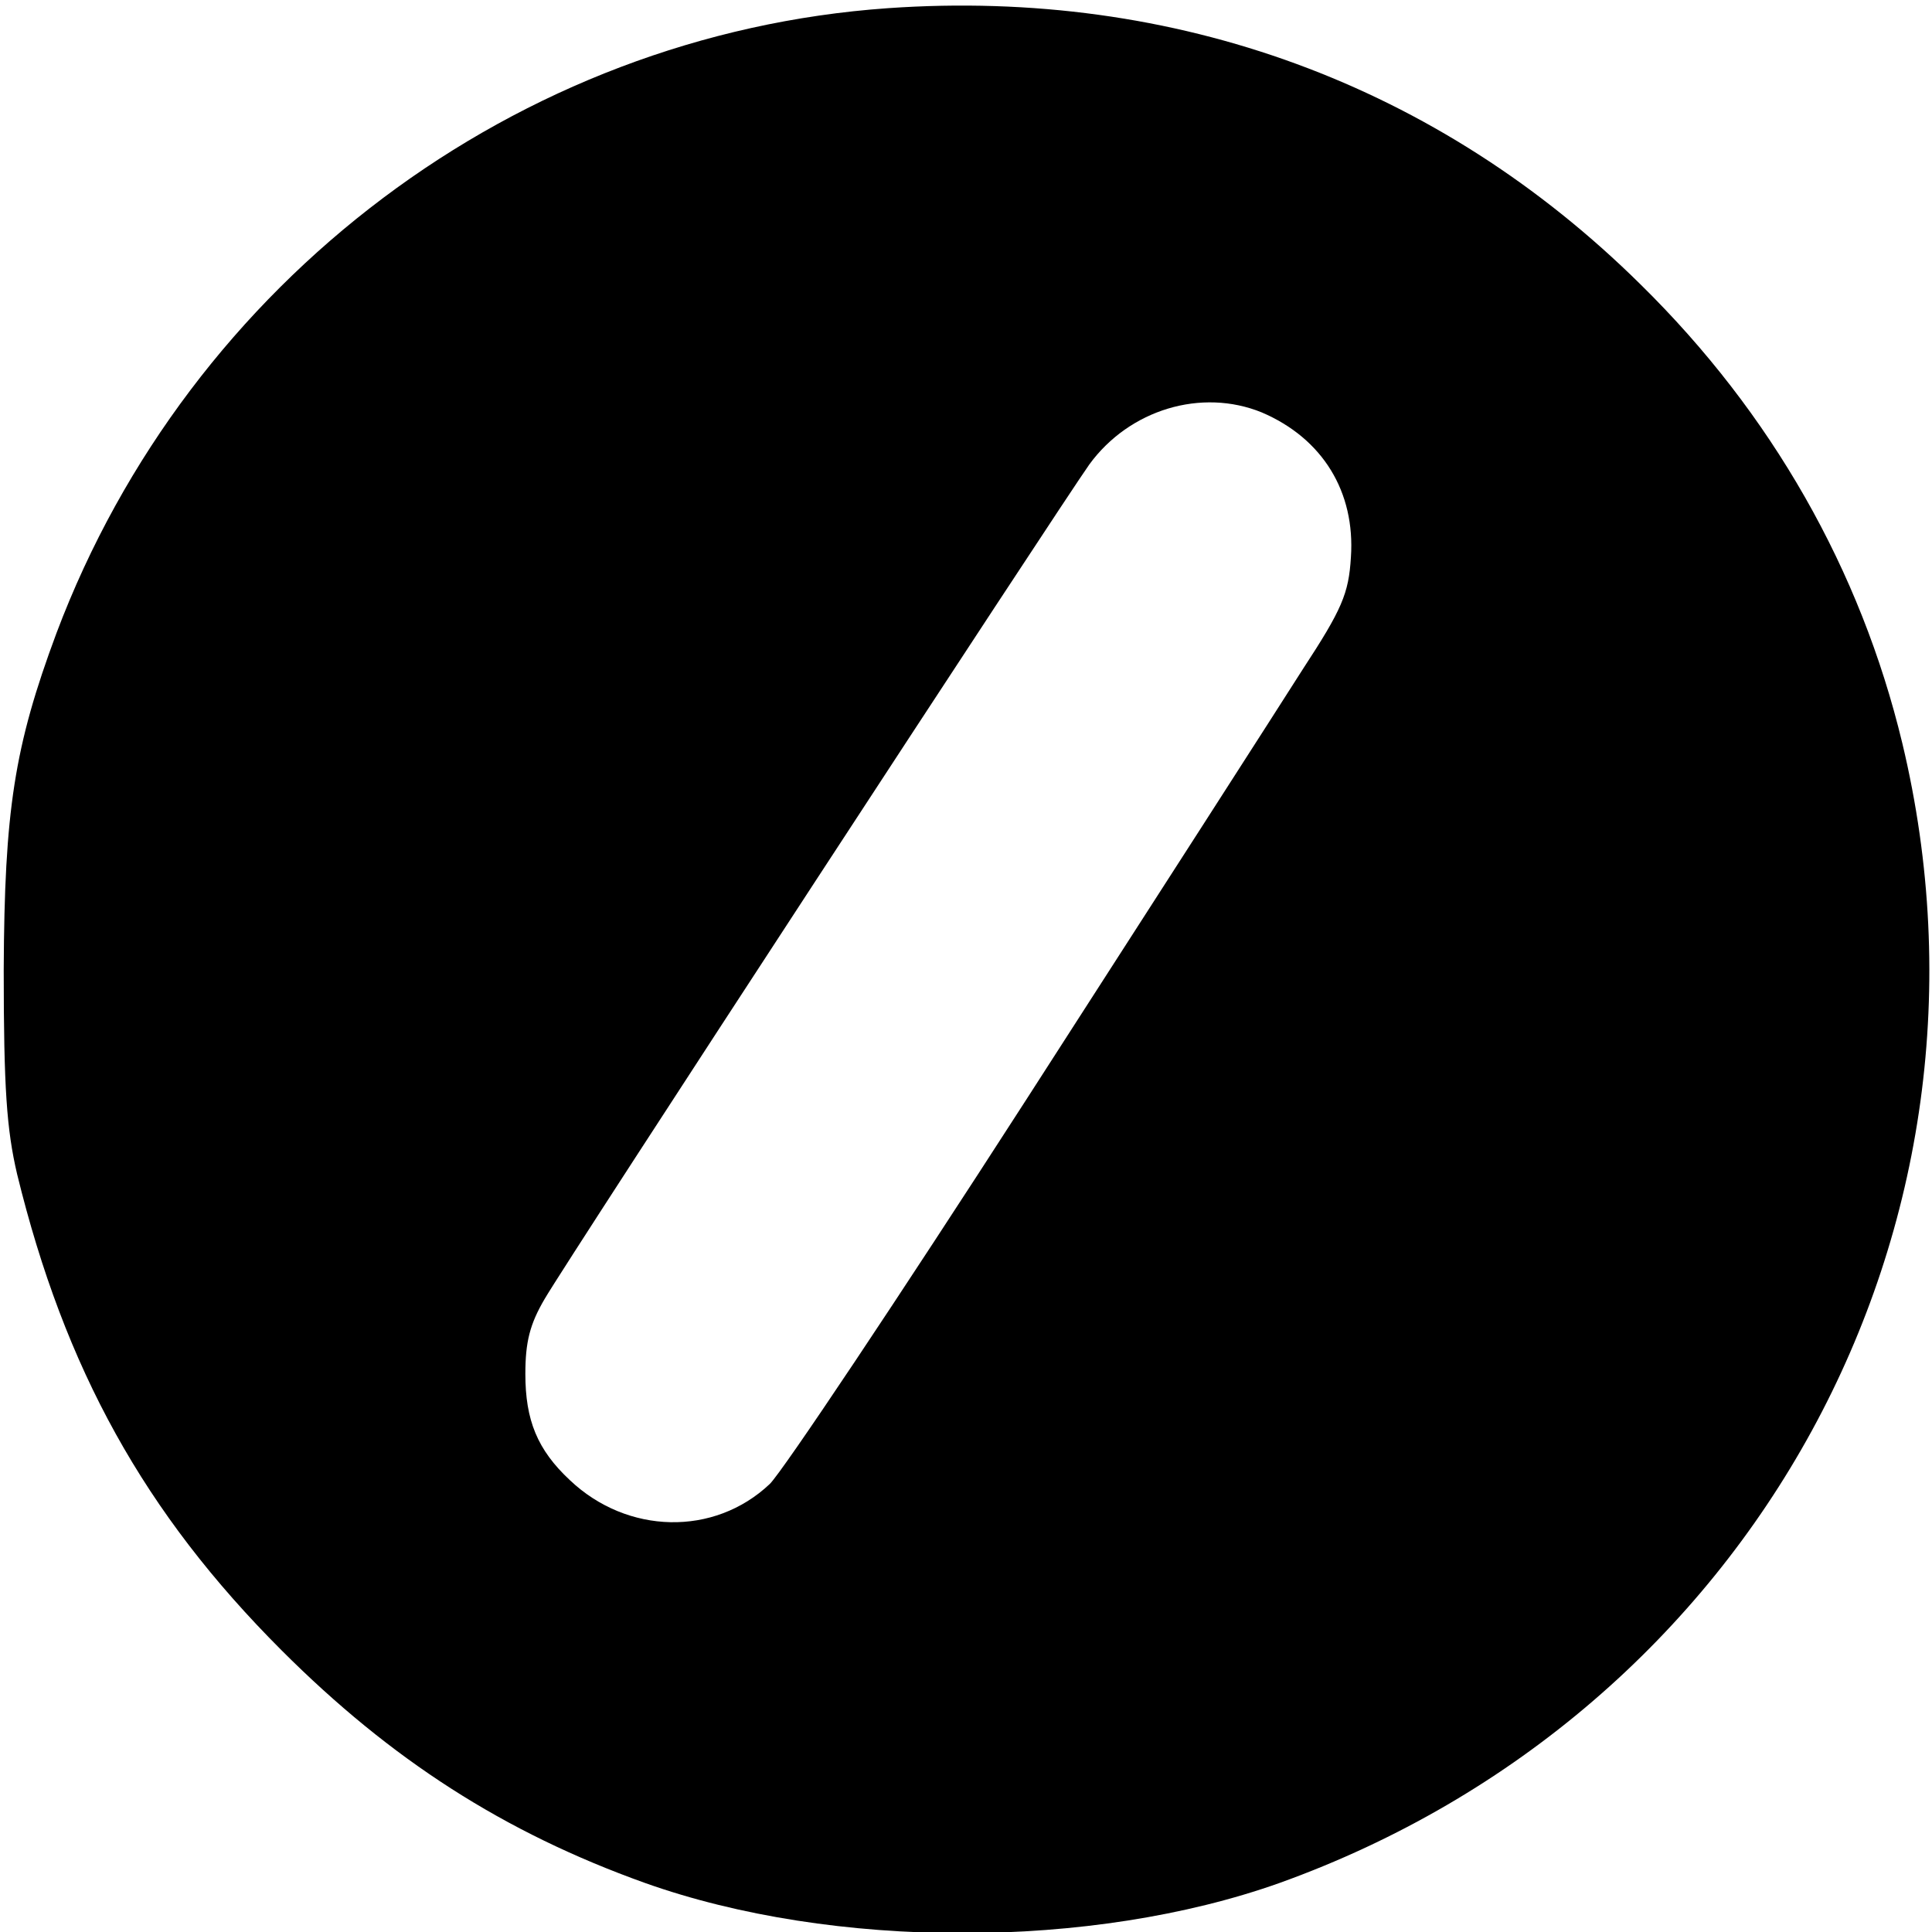
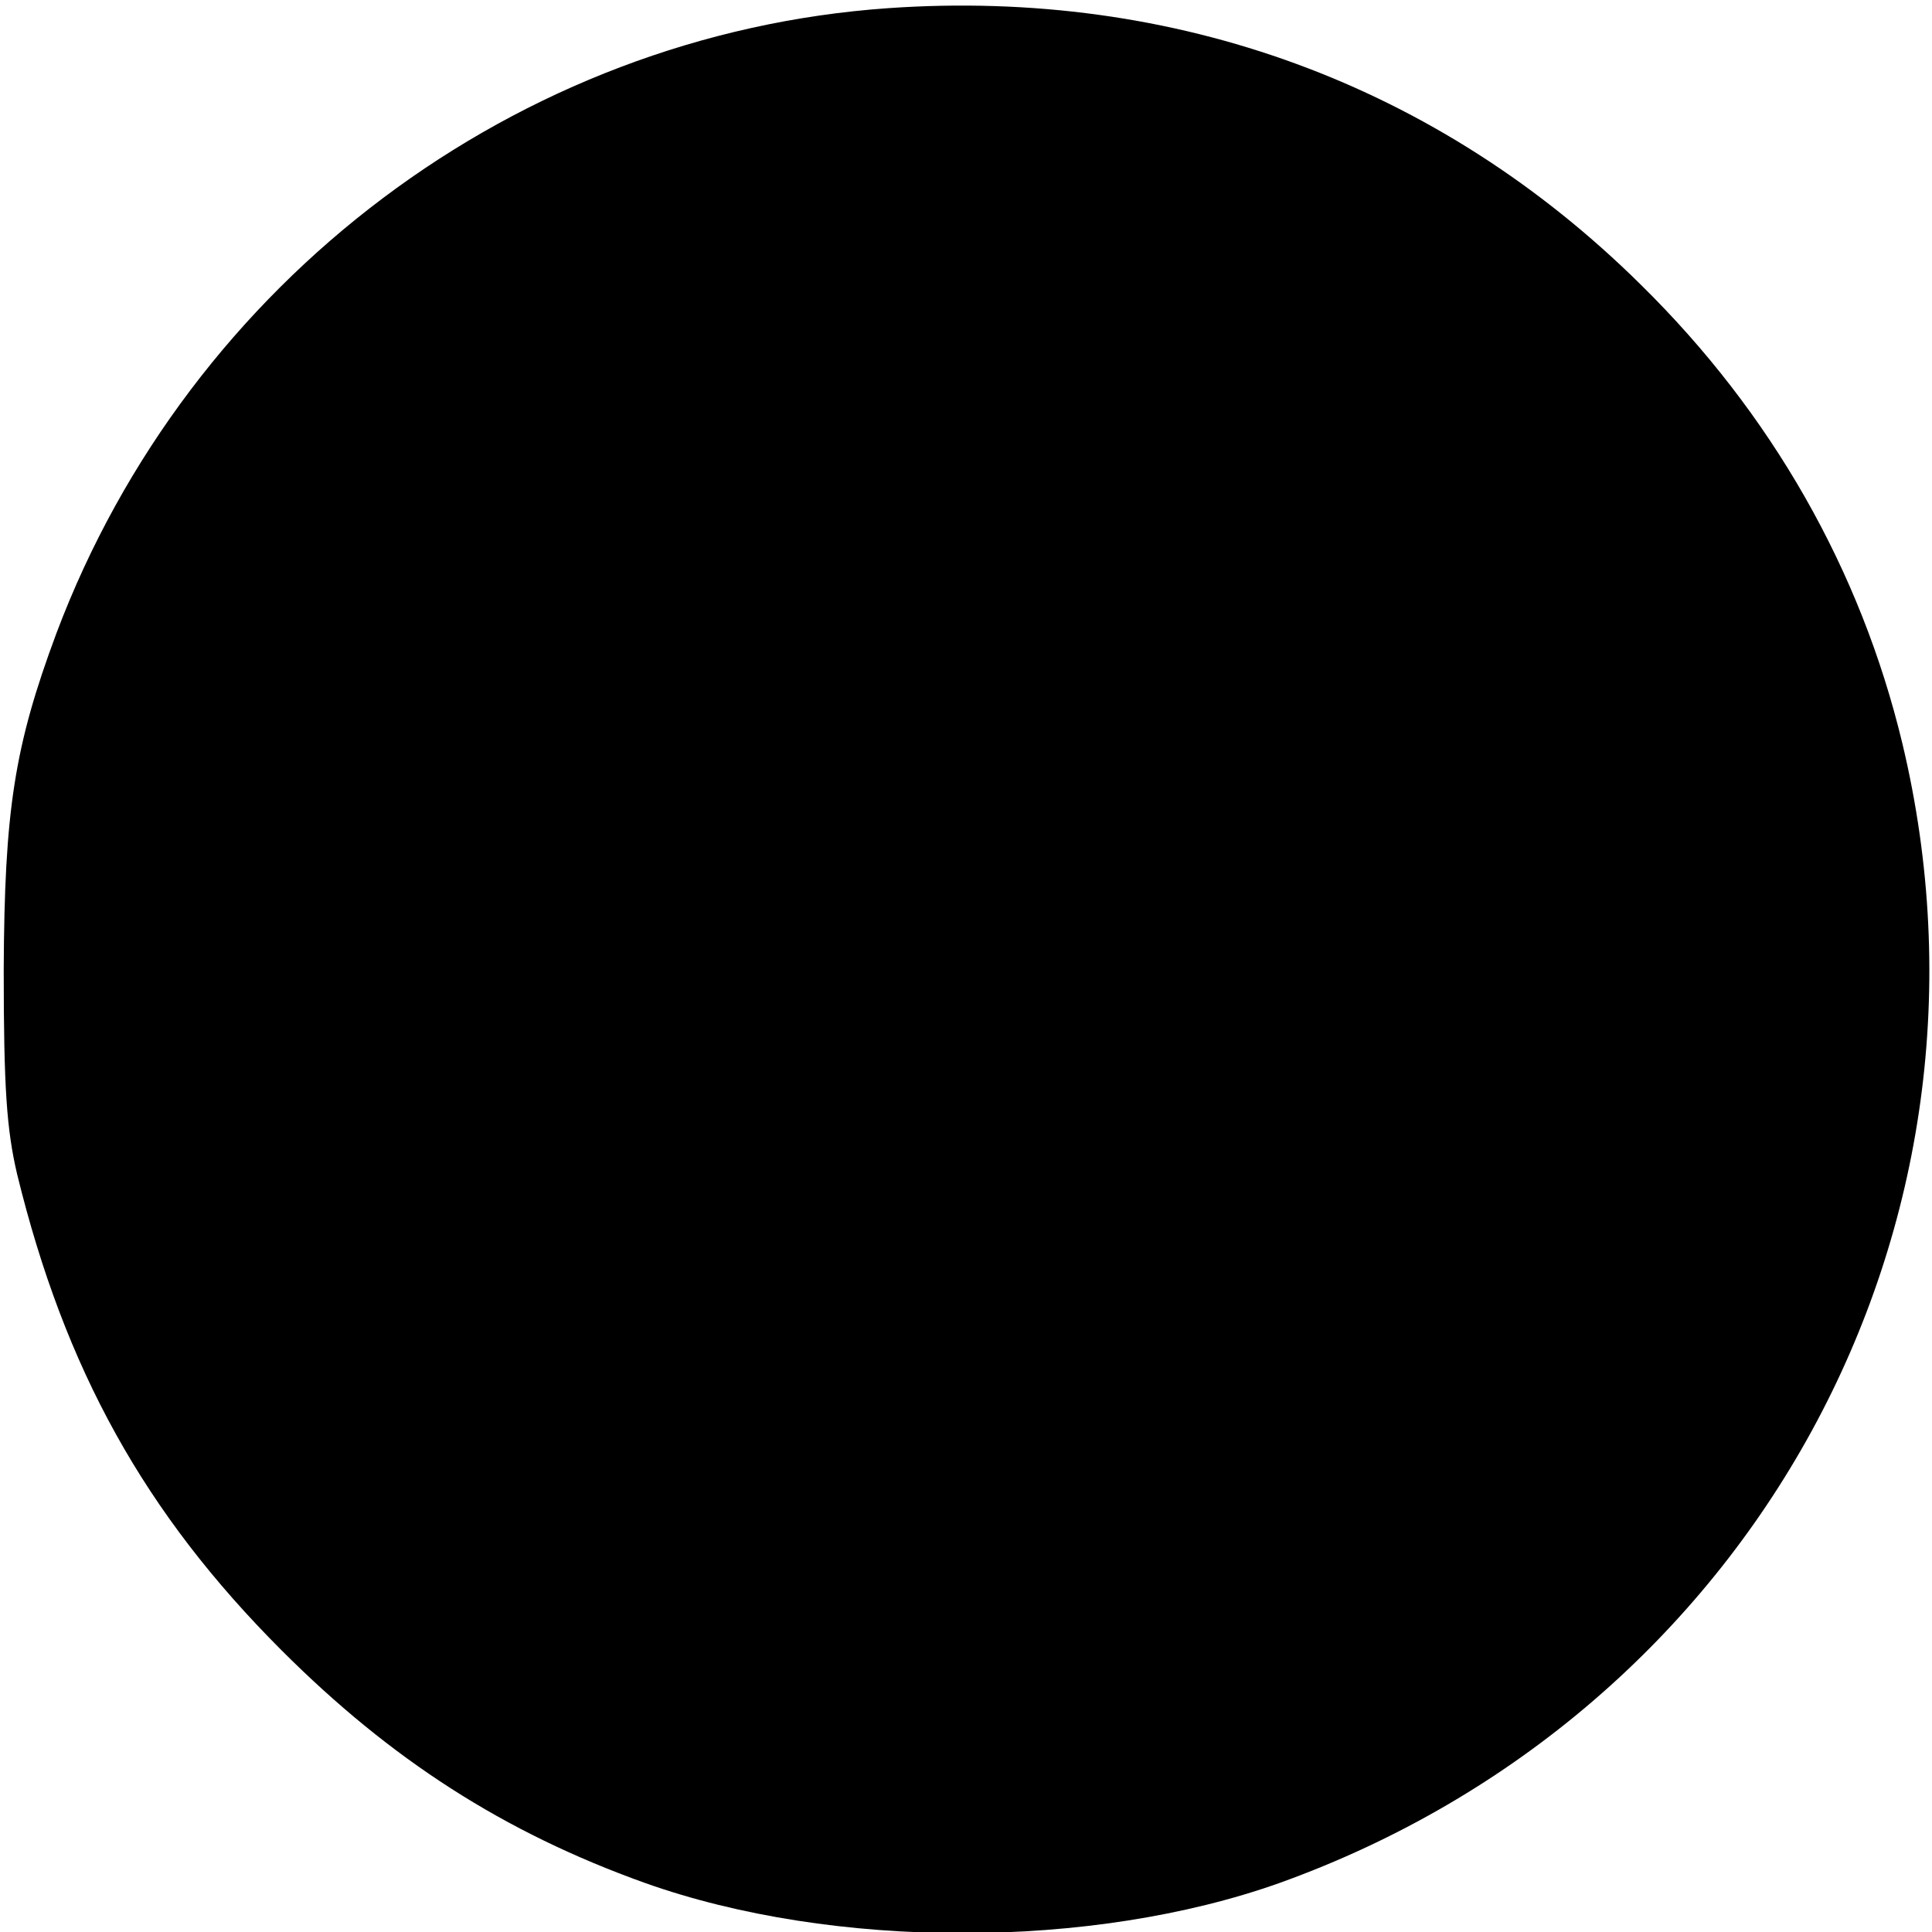
<svg xmlns="http://www.w3.org/2000/svg" version="1.0" width="260pt" height="260pt" viewBox="0 0 260 260" preserveAspectRatio="xMidYMid meet">
  <g transform="translate(0,260) scale(0.1,-0.1)" fill="#000000" stroke="none">
-     <path d="M1195 2589 c-499 -35 -940 -366 -1119 -841 -57 -153 -70 -239 -71 -453 0 -160 4 -215 18 -275 64 -262 171 -456 356 -641 147 -147 299 -245 489 -313 253 -90 601 -90 854 0 637 229 994 883 838 1534 -56 233 -176 444 -352 617 -272 269 -626 399 -1013 372z m503 -544 c82 -35 126 -107 120 -195 -3 -49 -12 -70 -65 -151 -33 -52 -200 -312 -372 -579 -172 -267 -327 -499 -345 -517 -75 -71 -192 -68 -269 5 -44 41 -60 81 -60 143 0 43 6 67 26 101 32 55 694 1068 733 1123 54 74 151 103 232 70z" />
+     <path d="M1195 2589 c-499 -35 -940 -366 -1119 -841 -57 -153 -70 -239 -71 -453 0 -160 4 -215 18 -275 64 -262 171 -456 356 -641 147 -147 299 -245 489 -313 253 -90 601 -90 854 0 637 229 994 883 838 1534 -56 233 -176 444 -352 617 -272 269 -626 399 -1013 372z m503 -544 z" />
  </g>
</svg>